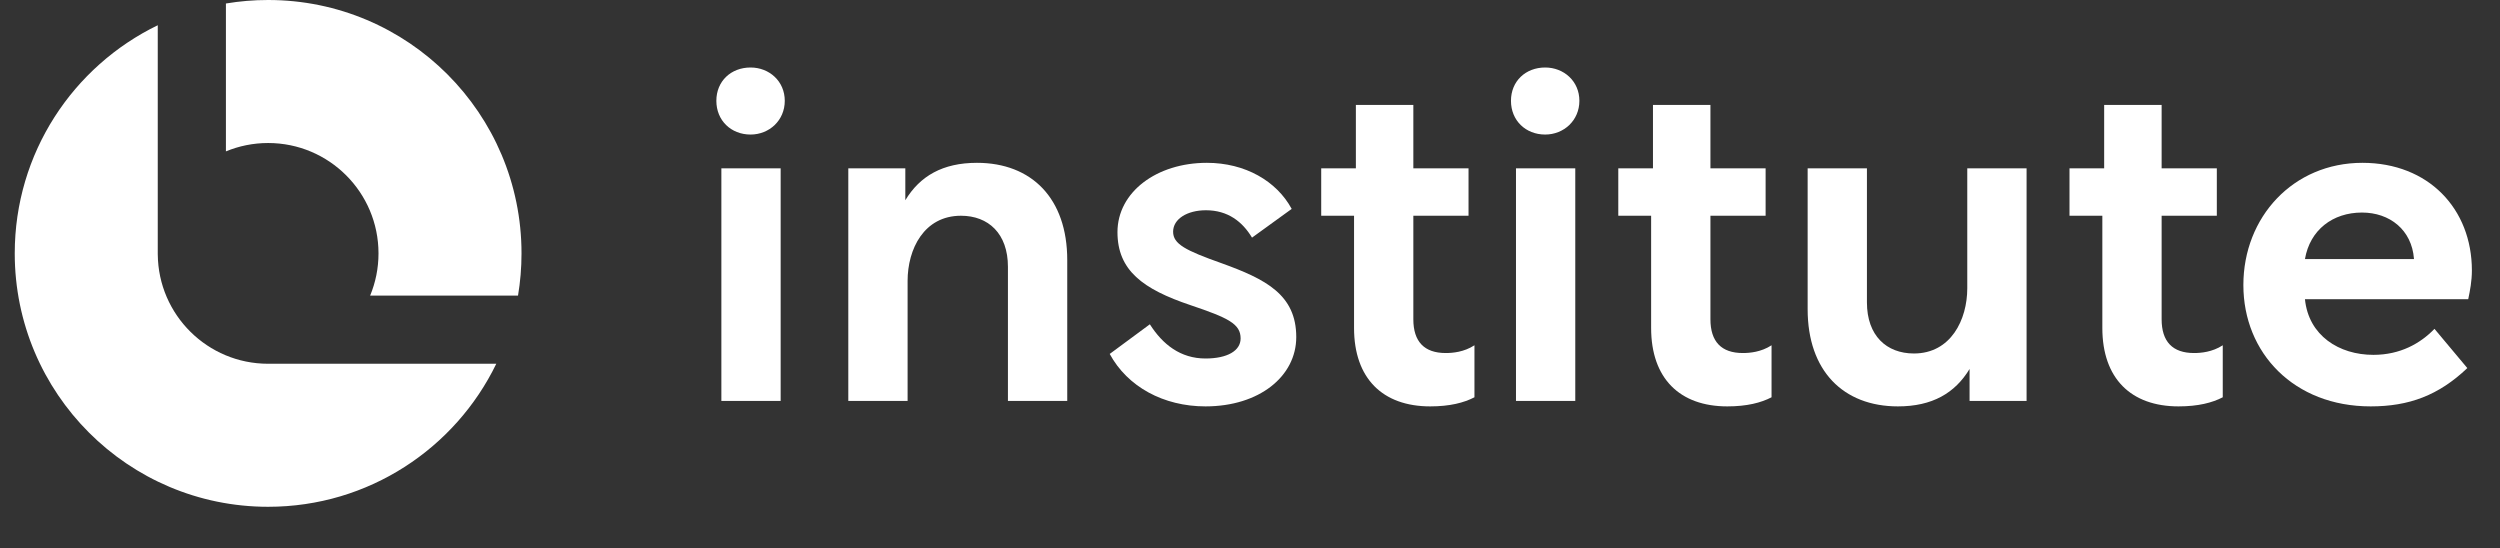
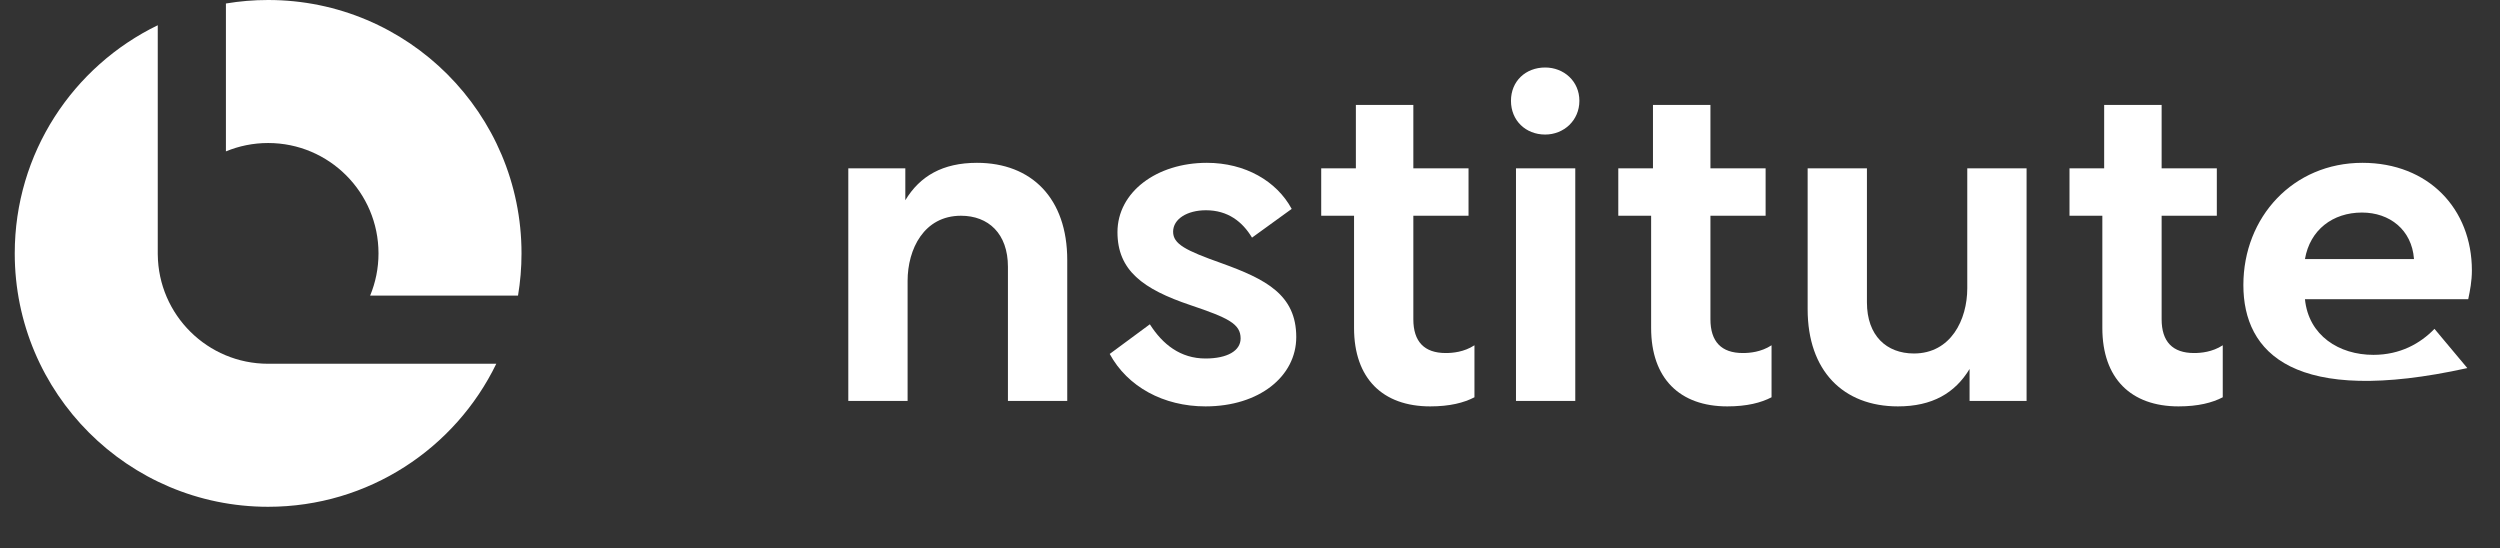
<svg xmlns="http://www.w3.org/2000/svg" width="155" height="34" viewBox="0 0 155 34" fill="none">
  <rect x="0" y="0" width="155" height="34" fill="#333333" stroke="none" />
-   <path d="M146.47 10.095C150.57 10.095 153.257 12.952 153.257 16.769C153.257 17.42 153.143 18.013 153.03 18.551H142.907C143.133 20.813 145.028 22.001 147.148 22.001C148.817 22.001 150.061 21.294 150.938 20.389L152.974 22.821C151.192 24.517 149.354 25.196 146.979 25.196C142.228 25.196 139.089 21.888 139.089 17.674C139.089 13.461 142.171 10.095 146.47 10.095ZM146.442 13.178C144.632 13.178 143.218 14.252 142.907 16.062H149.665V16.034C149.524 14.252 148.166 13.178 146.442 13.178Z" fill="white" />
+   <path d="M146.47 10.095C150.57 10.095 153.257 12.952 153.257 16.769C153.257 17.42 153.143 18.013 153.03 18.551H142.907C143.133 20.813 145.028 22.001 147.148 22.001C148.817 22.001 150.061 21.294 150.938 20.389L152.974 22.821C142.228 25.196 139.089 21.888 139.089 17.674C139.089 13.461 142.171 10.095 146.47 10.095ZM146.442 13.178C144.632 13.178 143.218 14.252 142.907 16.062H149.665V16.034C149.524 14.252 148.166 13.178 146.442 13.178Z" fill="white" />
  <path d="M128.309 10.435H130.458V6.504H134.021V10.435H137.443V13.376H134.021V19.795C134.021 21.181 134.7 21.888 136.029 21.888C136.453 21.888 137.16 21.831 137.811 21.407V24.631C137.16 24.97 136.284 25.196 135.068 25.196C132.127 25.196 130.345 23.471 130.345 20.332V13.376H128.309V10.435Z" fill="white" />
  <path d="M112.074 10.435H115.75V18.749C115.75 20.813 116.966 21.916 118.663 21.916C120.953 21.916 121.971 19.823 121.971 17.872V10.435H125.648V24.857H122.113V22.877C121.208 24.376 119.794 25.196 117.673 25.196C114.28 25.196 112.074 22.99 112.074 19.173V10.435Z" fill="white" />
  <path d="M100.334 10.435H102.484V6.504H106.047V10.435H109.468V13.376H106.047V19.795C106.047 21.181 106.725 21.888 108.054 21.888C108.479 21.888 109.186 21.831 109.836 21.407V24.631C109.186 24.97 108.309 25.196 107.093 25.196C104.152 25.196 102.37 23.471 102.37 20.332V13.376H100.334V10.435Z" fill="white" />
  <path d="M93.991 24.857V10.435H97.667V24.857H93.991ZM95.801 4.185C96.96 4.185 97.922 5.034 97.922 6.25C97.922 7.466 96.96 8.342 95.801 8.342C94.585 8.342 93.68 7.466 93.68 6.25C93.68 5.034 94.585 4.185 95.801 4.185Z" fill="white" />
  <path d="M81.915 10.435H84.064V6.504H87.627V10.435H91.049V13.376H87.627V19.795C87.627 21.181 88.306 21.888 89.635 21.888C90.059 21.888 90.766 21.831 91.416 21.407V24.631C90.766 24.97 89.889 25.196 88.673 25.196C85.732 25.196 83.951 23.471 83.951 20.332V13.376H81.915V10.435Z" fill="white" />
  <path d="M74.741 25.196C72.139 25.196 69.905 23.98 68.802 21.944L71.291 20.106C72.082 21.35 73.185 22.227 74.741 22.227C76.098 22.227 76.918 21.746 76.918 20.983C76.918 20.078 76.154 19.71 73.807 18.918C70.867 17.929 69.283 16.769 69.283 14.394C69.283 11.905 71.715 10.095 74.825 10.095C77.201 10.095 79.152 11.227 80.085 12.952L77.625 14.733C77.031 13.743 76.126 13.036 74.769 13.036C73.609 13.036 72.733 13.574 72.733 14.366C72.733 15.129 73.496 15.525 75.73 16.317C78.473 17.306 80.368 18.268 80.368 20.898C80.368 23.33 78.078 25.196 74.741 25.196Z" fill="white" />
  <path d="M52.595 10.435H56.13V12.414C57.035 10.915 58.449 10.095 60.57 10.095C63.963 10.095 66.169 12.301 66.169 16.119V24.857H62.492V16.543C62.492 14.479 61.277 13.376 59.58 13.376C57.289 13.376 56.271 15.44 56.271 17.42V24.857H52.595V10.435Z" fill="white" />
-   <path d="M44.725 24.857V10.435H48.401V24.857H44.725ZM46.535 4.185C47.694 4.185 48.656 5.034 48.656 6.25C48.656 7.466 47.694 8.342 46.535 8.342C45.319 8.342 44.414 7.466 44.414 6.25C44.414 5.034 45.319 4.185 46.535 4.185Z" fill="white" />
  <path fill-rule="evenodd" clip-rule="evenodd" d="M9.781 1.565C4.533 4.108 0.914 9.486 0.914 15.71C0.914 24.387 7.948 31.421 16.624 31.421C22.848 31.421 28.227 27.801 30.77 22.553H16.653L16.624 22.553C12.868 22.553 9.819 19.527 9.782 15.78H9.781V15.739L9.781 15.71L9.781 15.681V1.565ZM32.117 18.328C32.26 17.476 32.334 16.602 32.334 15.71C32.334 7.034 25.301 0 16.624 0C15.732 0 14.858 0.074 14.007 0.217V9.386C14.813 9.052 15.697 8.867 16.624 8.867C20.403 8.867 23.467 11.931 23.467 15.71C23.467 16.637 23.283 17.521 22.948 18.328H32.117Z" fill="white" />
</svg>